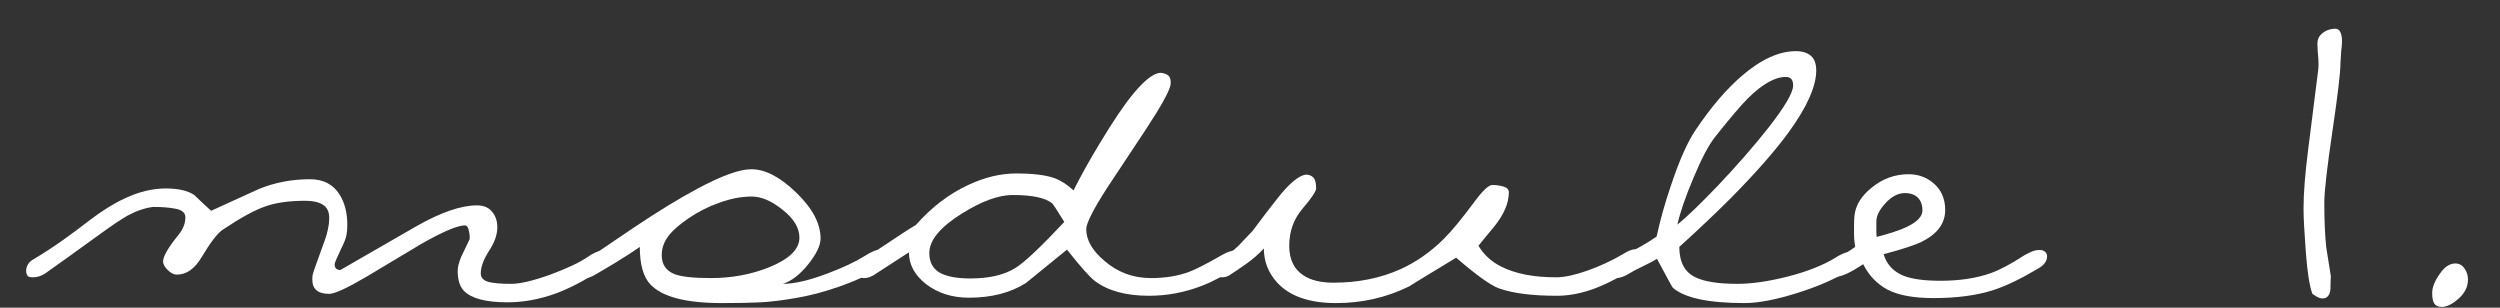
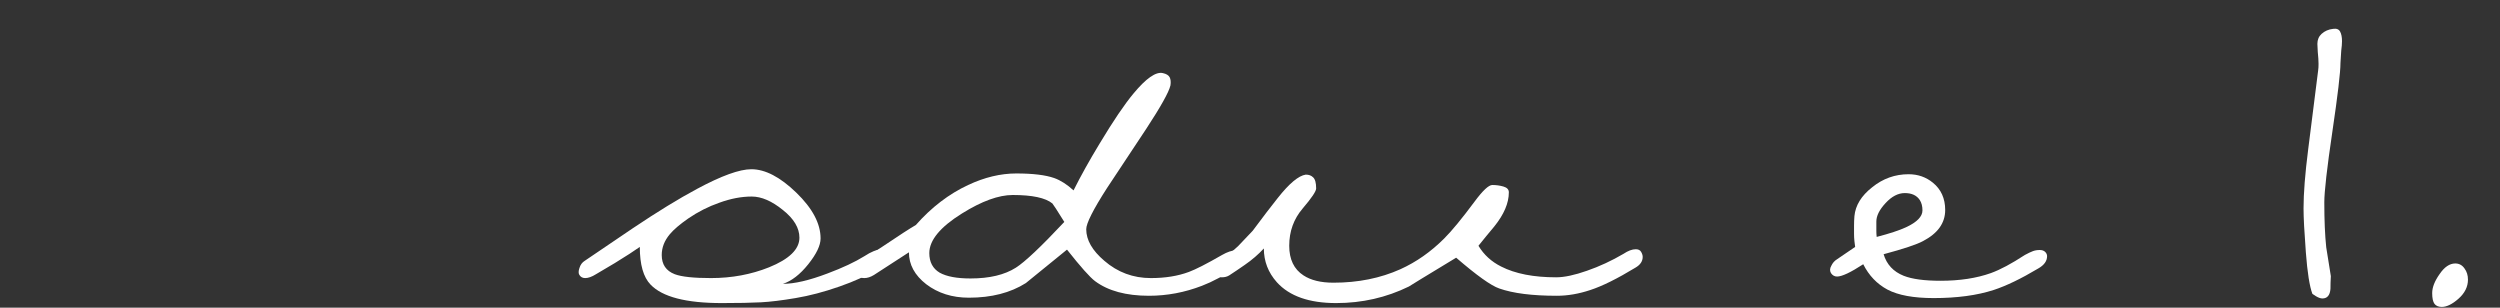
<svg xmlns="http://www.w3.org/2000/svg" width="65" height="8" viewBox="0 0 65 8" fill="none">
  <rect x="0" y="0" width="65" height="8" fill="#333333" stroke="none" />
  <path d="M64.167 7.27C64.167 7.457 64.084 7.623 63.917 7.77C63.757 7.91 63.614 7.98 63.487 7.98C63.4 7.98 63.337 7.953 63.297 7.9C63.257 7.847 63.237 7.753 63.237 7.62C63.237 7.473 63.3 7.31 63.427 7.13C63.553 6.943 63.69 6.85 63.837 6.85C63.937 6.85 64.017 6.893 64.077 6.98C64.137 7.06 64.167 7.157 64.167 7.27Z" fill="white" />
  <path d="M60.602 7.18C60.595 7.293 60.592 7.403 60.592 7.51C60.579 7.677 60.509 7.76 60.382 7.76C60.335 7.76 60.279 7.74 60.212 7.7C60.192 7.687 60.162 7.667 60.122 7.64C60.049 7.447 59.992 7.087 59.952 6.56C59.912 6.033 59.892 5.653 59.892 5.42C59.892 5.027 59.932 4.517 60.012 3.89C60.185 2.53 60.272 1.843 60.272 1.83C60.279 1.79 60.282 1.733 60.282 1.66C60.282 1.58 60.275 1.477 60.262 1.35C60.255 1.217 60.252 1.147 60.252 1.14C60.252 1.033 60.289 0.947 60.362 0.88C60.442 0.807 60.542 0.763 60.662 0.75C60.749 0.737 60.809 0.76 60.842 0.82C60.875 0.88 60.892 0.963 60.892 1.07C60.892 1.137 60.885 1.22 60.872 1.32C60.865 1.42 60.859 1.527 60.852 1.64C60.852 1.88 60.782 2.473 60.642 3.42C60.502 4.367 60.432 4.98 60.432 5.26C60.432 5.727 60.449 6.117 60.482 6.43C60.522 6.683 60.562 6.933 60.602 7.18Z" fill="white" />
  <path d="M52.995 6.98C52.548 7.247 52.161 7.433 51.834 7.54C51.401 7.68 50.881 7.75 50.275 7.75C49.755 7.75 49.355 7.677 49.075 7.53C48.801 7.383 48.591 7.163 48.444 6.87C48.118 7.083 47.891 7.19 47.764 7.19C47.698 7.19 47.645 7.16 47.605 7.1C47.571 7.04 47.575 6.977 47.614 6.91C47.648 6.837 47.698 6.78 47.764 6.74L48.234 6.42C48.228 6.387 48.221 6.337 48.215 6.27C48.208 6.203 48.205 6.14 48.205 6.08C48.205 6.013 48.205 5.943 48.205 5.87C48.205 5.79 48.208 5.707 48.215 5.62C48.241 5.34 48.395 5.09 48.675 4.87C48.955 4.643 49.271 4.53 49.624 4.53C49.864 4.53 50.075 4.603 50.255 4.75C50.468 4.923 50.575 5.16 50.575 5.46C50.575 5.8 50.381 6.07 49.995 6.27C49.834 6.357 49.495 6.47 48.974 6.61C49.054 6.877 49.228 7.063 49.495 7.17C49.715 7.257 50.035 7.3 50.455 7.3C50.955 7.3 51.391 7.233 51.764 7.1C52.005 7.013 52.298 6.857 52.645 6.63C52.731 6.583 52.801 6.55 52.855 6.53C52.908 6.51 52.968 6.5 53.035 6.5C53.094 6.5 53.141 6.517 53.175 6.55C53.208 6.583 53.224 6.62 53.224 6.66C53.224 6.787 53.148 6.893 52.995 6.98ZM49.984 5.47C49.984 5.363 49.961 5.273 49.914 5.2C49.834 5.08 49.705 5.02 49.525 5.02C49.351 5.02 49.184 5.107 49.025 5.28C48.864 5.453 48.785 5.613 48.785 5.76C48.785 5.873 48.785 5.957 48.785 6.01C48.785 6.057 48.788 6.107 48.794 6.16C49.128 6.073 49.381 5.99 49.554 5.91C49.841 5.777 49.984 5.63 49.984 5.47Z" fill="white" />
-   <path d="M48.132 7C47.745 7.24 47.275 7.447 46.722 7.62C46.168 7.793 45.715 7.88 45.362 7.88C44.422 7.88 43.798 7.747 43.492 7.48C43.478 7.467 43.342 7.217 43.082 6.73C43.022 6.77 42.888 6.84 42.682 6.94C42.555 7 42.448 7.057 42.362 7.11C42.235 7.19 42.118 7.23 42.012 7.23C41.952 7.23 41.912 7.21 41.892 7.17C41.865 7.123 41.852 7.073 41.852 7.02C41.852 6.947 41.902 6.873 42.002 6.8C42.142 6.7 42.365 6.567 42.672 6.4C42.805 6.327 42.938 6.243 43.072 6.15C43.165 5.723 43.288 5.283 43.442 4.83C43.662 4.17 43.878 3.683 44.092 3.37C44.492 2.777 44.895 2.307 45.302 1.96C45.795 1.54 46.258 1.33 46.692 1.33C46.858 1.33 46.988 1.37 47.082 1.45C47.175 1.53 47.222 1.657 47.222 1.83C47.222 2.243 46.985 2.777 46.512 3.43C46.158 3.917 45.655 4.49 45.002 5.15C44.615 5.537 44.168 5.96 43.662 6.42C43.662 6.813 43.802 7.077 44.082 7.21C44.315 7.323 44.678 7.38 45.172 7.38C45.545 7.38 45.982 7.317 46.482 7.19C46.982 7.063 47.395 6.9 47.722 6.7C47.815 6.64 47.902 6.597 47.982 6.57C48.068 6.543 48.142 6.53 48.202 6.53C48.262 6.53 48.305 6.547 48.332 6.58C48.365 6.613 48.382 6.657 48.382 6.71C48.382 6.803 48.298 6.9 48.132 7ZM46.432 2C46.152 2 45.825 2.183 45.452 2.55C45.265 2.737 44.978 3.073 44.592 3.56C44.425 3.773 44.238 4.127 44.032 4.62C43.825 5.107 43.685 5.513 43.612 5.84C43.845 5.653 44.195 5.317 44.662 4.83C45.162 4.303 45.598 3.803 45.972 3.33C46.405 2.777 46.622 2.407 46.622 2.22C46.622 2.073 46.558 2 46.432 2Z" fill="white" />
  <path d="M42.52 6.96C42.047 7.247 41.657 7.44 41.35 7.54C41.05 7.64 40.76 7.69 40.48 7.69C39.84 7.69 39.34 7.627 38.98 7.5C38.767 7.427 38.393 7.16 37.86 6.7C37.047 7.193 36.636 7.443 36.63 7.45C36.043 7.737 35.413 7.88 34.74 7.88C34.04 7.88 33.526 7.7 33.2 7.34C32.973 7.087 32.86 6.793 32.86 6.46C32.72 6.613 32.553 6.757 32.36 6.89C32.227 6.983 32.093 7.073 31.96 7.16C31.907 7.193 31.843 7.21 31.77 7.21C31.67 7.21 31.607 7.187 31.58 7.14C31.547 7.087 31.53 7.043 31.53 7.01C31.53 6.93 31.596 6.843 31.73 6.75C31.896 6.65 32.05 6.533 32.19 6.4C32.236 6.353 32.363 6.22 32.57 6C32.843 5.633 33.06 5.35 33.22 5.15C33.52 4.77 33.763 4.567 33.95 4.54C34.03 4.54 34.093 4.563 34.14 4.61C34.193 4.657 34.22 4.753 34.22 4.9C34.22 4.973 34.103 5.147 33.87 5.42C33.636 5.693 33.52 6.017 33.52 6.39C33.52 6.743 33.643 7 33.89 7.16C34.083 7.287 34.343 7.35 34.67 7.35C35.31 7.35 35.89 7.233 36.41 7C36.823 6.813 37.203 6.547 37.55 6.2C37.75 6 38.013 5.68 38.34 5.24C38.553 4.953 38.706 4.81 38.8 4.81C38.9 4.81 38.996 4.823 39.09 4.85C39.183 4.877 39.23 4.927 39.23 5C39.23 5.28 39.103 5.577 38.85 5.89C38.71 6.057 38.573 6.223 38.44 6.39C38.58 6.623 38.776 6.803 39.03 6.93C39.396 7.117 39.873 7.21 40.46 7.21C40.673 7.21 40.94 7.153 41.26 7.04C41.587 6.927 41.903 6.78 42.21 6.6C42.33 6.52 42.437 6.48 42.53 6.48C42.596 6.48 42.643 6.503 42.67 6.55C42.697 6.597 42.71 6.64 42.71 6.68C42.71 6.793 42.647 6.887 42.52 6.96Z" fill="white" />
  <path d="M32.122 6.96C31.822 7.167 31.532 7.323 31.252 7.43C30.805 7.603 30.345 7.69 29.872 7.69C29.278 7.69 28.812 7.563 28.472 7.31C28.338 7.21 28.095 6.937 27.742 6.49C27.382 6.783 27.025 7.073 26.672 7.36C26.272 7.613 25.778 7.74 25.192 7.74C24.758 7.74 24.388 7.623 24.082 7.39C23.782 7.157 23.632 6.88 23.632 6.56L22.722 7.15C22.635 7.203 22.552 7.23 22.472 7.23C22.398 7.23 22.345 7.21 22.312 7.17C22.272 7.13 22.252 7.083 22.252 7.03C22.252 6.923 22.308 6.833 22.422 6.76C22.635 6.613 22.805 6.5 22.932 6.42C23.378 6.12 23.672 5.93 23.812 5.85C24.218 5.39 24.672 5.043 25.172 4.81C25.598 4.61 26.015 4.51 26.422 4.51C26.855 4.51 27.185 4.55 27.412 4.63C27.578 4.69 27.745 4.797 27.912 4.95C28.098 4.577 28.325 4.17 28.592 3.73C28.945 3.143 29.238 2.71 29.472 2.43C29.798 2.037 30.052 1.86 30.232 1.9C30.325 1.92 30.385 1.957 30.412 2.01C30.438 2.063 30.445 2.133 30.432 2.22C30.392 2.393 30.182 2.77 29.802 3.35C29.462 3.863 29.122 4.377 28.782 4.89C28.422 5.45 28.242 5.807 28.242 5.96C28.242 6.24 28.398 6.513 28.712 6.78C29.058 7.08 29.462 7.23 29.922 7.23C30.295 7.23 30.625 7.177 30.912 7.07C31.092 7.003 31.378 6.857 31.772 6.63C31.912 6.55 32.032 6.51 32.132 6.51C32.198 6.51 32.245 6.53 32.272 6.57C32.305 6.61 32.322 6.643 32.322 6.67C32.322 6.717 32.302 6.767 32.262 6.82C32.222 6.873 32.175 6.92 32.122 6.96ZM27.672 5.77C27.485 5.47 27.382 5.31 27.362 5.29C27.182 5.143 26.838 5.07 26.332 5.07C25.965 5.07 25.525 5.23 25.012 5.55C24.445 5.903 24.162 6.247 24.162 6.58C24.162 6.813 24.252 6.983 24.432 7.09C24.612 7.19 24.878 7.24 25.232 7.24C25.725 7.24 26.118 7.147 26.412 6.96C26.645 6.813 27.065 6.417 27.672 5.77Z" fill="white" />
  <path d="M22.745 7.03C22.531 7.17 22.225 7.31 21.825 7.45C21.425 7.59 21.045 7.69 20.685 7.75C20.331 7.81 20.031 7.847 19.785 7.86C19.538 7.873 19.198 7.88 18.765 7.88C17.838 7.88 17.221 7.72 16.915 7.4C16.728 7.207 16.635 6.88 16.635 6.42C16.495 6.52 16.278 6.66 15.985 6.84C15.771 6.967 15.608 7.063 15.495 7.13C15.388 7.197 15.295 7.23 15.215 7.23C15.148 7.23 15.098 7.203 15.065 7.15C15.038 7.11 15.038 7.05 15.065 6.97C15.091 6.883 15.138 6.82 15.205 6.78C15.618 6.5 16.031 6.22 16.445 5.94C17.091 5.507 17.651 5.163 18.125 4.91C18.758 4.57 19.228 4.4 19.535 4.4C19.895 4.4 20.285 4.603 20.705 5.01C21.125 5.417 21.335 5.813 21.335 6.2C21.335 6.38 21.228 6.603 21.015 6.87C20.801 7.137 20.581 7.307 20.355 7.38C20.655 7.38 21.041 7.29 21.515 7.11C21.908 6.963 22.228 6.813 22.475 6.66C22.648 6.547 22.788 6.49 22.895 6.49C22.955 6.49 22.998 6.51 23.025 6.55C23.058 6.59 23.075 6.623 23.075 6.65C23.075 6.703 23.051 6.76 23.005 6.82C22.958 6.873 22.871 6.943 22.745 7.03ZM20.785 6.18C20.785 5.927 20.641 5.687 20.355 5.46C20.068 5.227 19.798 5.11 19.545 5.11C19.278 5.11 18.998 5.163 18.705 5.27C18.418 5.37 18.148 5.507 17.895 5.68C17.675 5.833 17.515 5.97 17.415 6.09C17.275 6.257 17.205 6.437 17.205 6.63C17.205 6.877 17.318 7.043 17.545 7.13C17.725 7.197 18.038 7.23 18.485 7.23C19.025 7.23 19.528 7.137 19.995 6.95C20.521 6.737 20.785 6.48 20.785 6.18Z" fill="white" />
-   <path d="M15.57 7.05C15.17 7.31 14.797 7.503 14.45 7.63C14.03 7.783 13.61 7.86 13.19 7.86C12.63 7.86 12.253 7.76 12.06 7.56C11.953 7.447 11.9 7.273 11.9 7.04C11.9 6.947 11.93 6.827 11.99 6.68C12.063 6.527 12.137 6.373 12.21 6.22C12.217 6.153 12.21 6.08 12.19 6C12.177 5.913 12.143 5.867 12.09 5.86C11.903 5.86 11.537 6.013 10.99 6.32C10.51 6.607 10.02 6.9 9.52 7.2C9.02 7.493 8.7 7.64 8.56 7.64C8.267 7.64 8.12 7.517 8.12 7.27C8.12 7.217 8.123 7.173 8.13 7.14C8.137 7.1 8.24 6.807 8.44 6.26C8.52 6.04 8.56 5.843 8.56 5.67C8.56 5.503 8.503 5.387 8.39 5.32C8.283 5.253 8.133 5.22 7.94 5.22C7.513 5.22 7.163 5.27 6.89 5.37C6.617 5.463 6.247 5.667 5.78 5.98C5.647 6.073 5.467 6.31 5.24 6.69C5.06 6.99 4.847 7.14 4.6 7.14C4.52 7.14 4.44 7.1 4.36 7.02C4.28 6.94 4.24 6.867 4.24 6.8C4.24 6.667 4.37 6.44 4.63 6.12C4.757 5.967 4.82 5.81 4.82 5.65C4.82 5.537 4.74 5.463 4.58 5.43C4.42 5.397 4.22 5.38 3.98 5.38C3.767 5.407 3.543 5.483 3.31 5.61C3.157 5.697 2.923 5.853 2.61 6.08C2.557 6.12 2.27 6.327 1.75 6.7C1.397 6.953 1.2 7.093 1.16 7.12C1.06 7.18 0.96 7.21 0.86 7.21C0.773 7.21 0.723 7.193 0.71 7.16C0.69 7.127 0.68 7.087 0.68 7.04C0.68 6.987 0.693 6.937 0.72 6.89C0.74 6.843 0.78 6.8 0.84 6.76C1.12 6.593 1.387 6.42 1.64 6.24C1.847 6.093 2.08 5.92 2.34 5.72C2.653 5.48 2.953 5.293 3.24 5.16C3.607 4.987 3.963 4.9 4.31 4.9C4.637 4.9 4.883 4.957 5.05 5.07C5.23 5.243 5.377 5.38 5.49 5.48C5.903 5.293 6.32 5.103 6.74 4.91C7.153 4.743 7.593 4.66 8.06 4.66C8.407 4.66 8.663 4.793 8.83 5.06C8.963 5.273 9.03 5.533 9.03 5.84C9.03 5.94 9.023 6.027 9.01 6.1C9.003 6.173 8.95 6.31 8.85 6.51C8.757 6.703 8.707 6.823 8.7 6.87C8.7 6.97 8.75 7.02 8.85 7.02C9.597 6.587 10.257 6.207 10.83 5.88C11.463 5.52 11.987 5.34 12.4 5.34C12.573 5.34 12.703 5.393 12.79 5.5C12.883 5.607 12.93 5.743 12.93 5.91C12.93 6.103 12.857 6.31 12.71 6.53C12.57 6.75 12.5 6.943 12.5 7.11C12.5 7.217 12.567 7.29 12.7 7.33C12.833 7.363 13.03 7.38 13.29 7.38C13.523 7.38 13.863 7.3 14.31 7.14C14.757 6.973 15.08 6.82 15.28 6.68C15.433 6.573 15.56 6.52 15.66 6.52C15.72 6.52 15.773 6.55 15.82 6.61C15.867 6.67 15.86 6.743 15.8 6.83C15.747 6.91 15.67 6.983 15.57 7.05Z" fill="white" />
</svg>